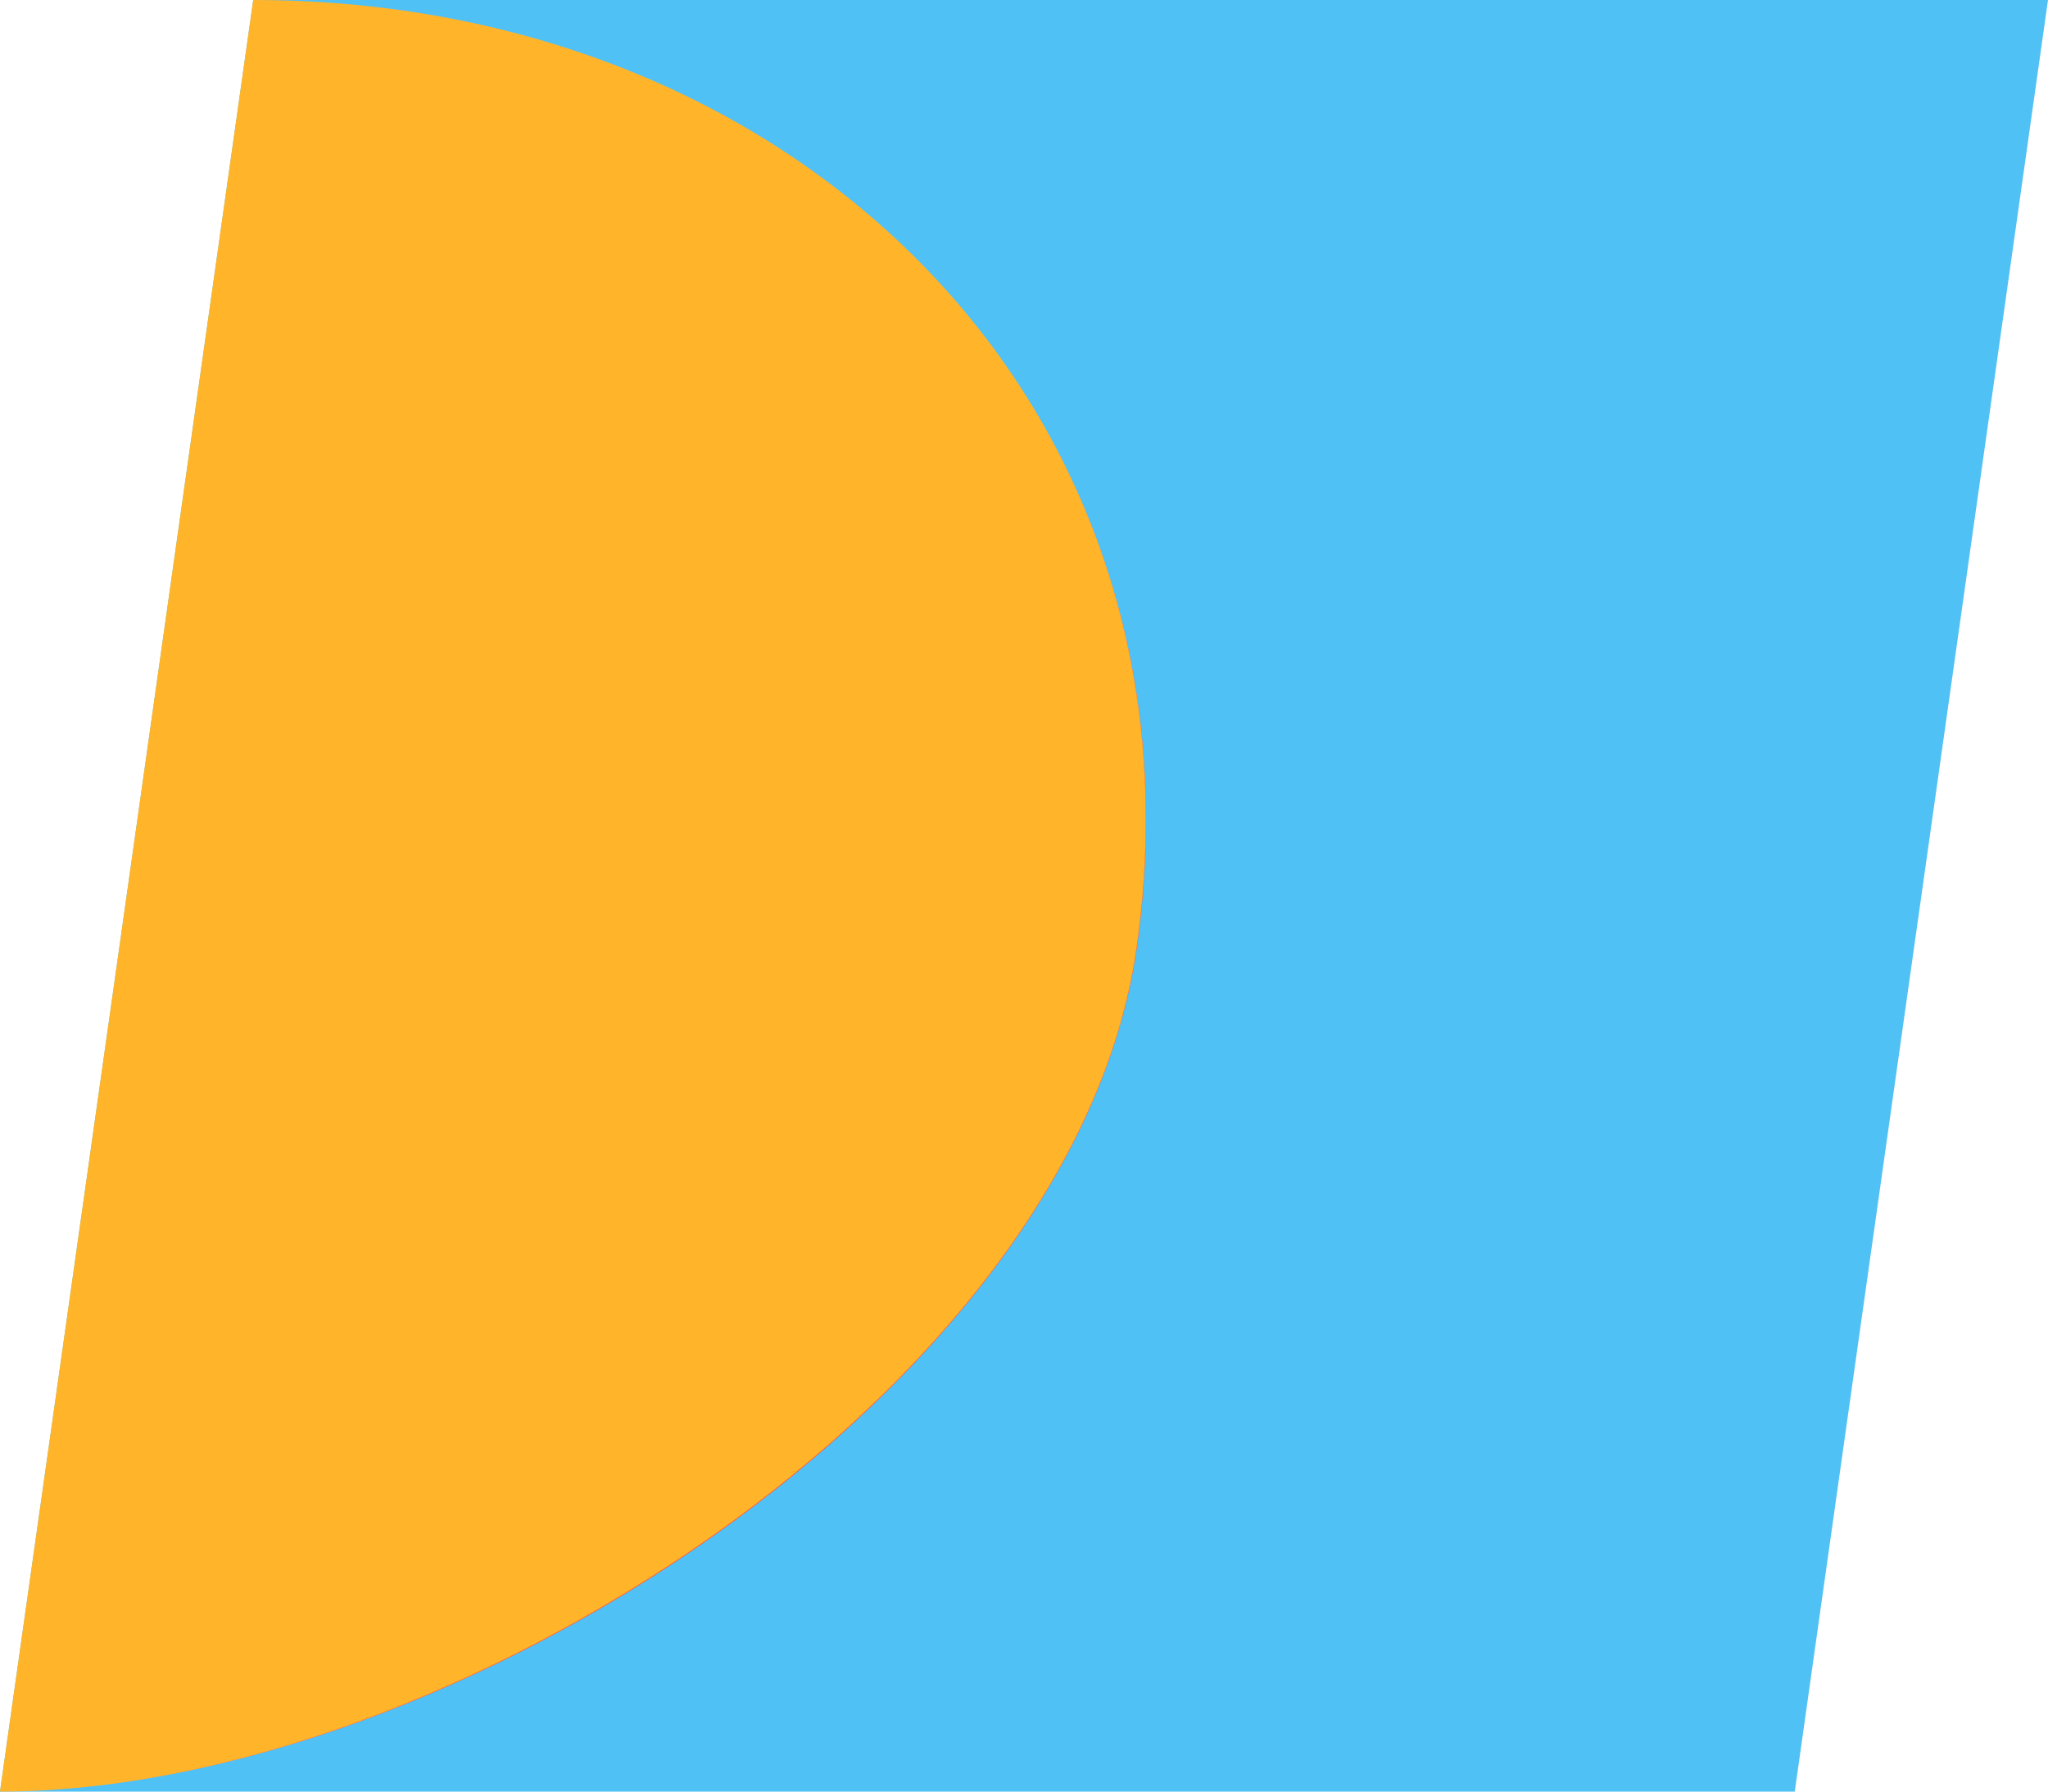
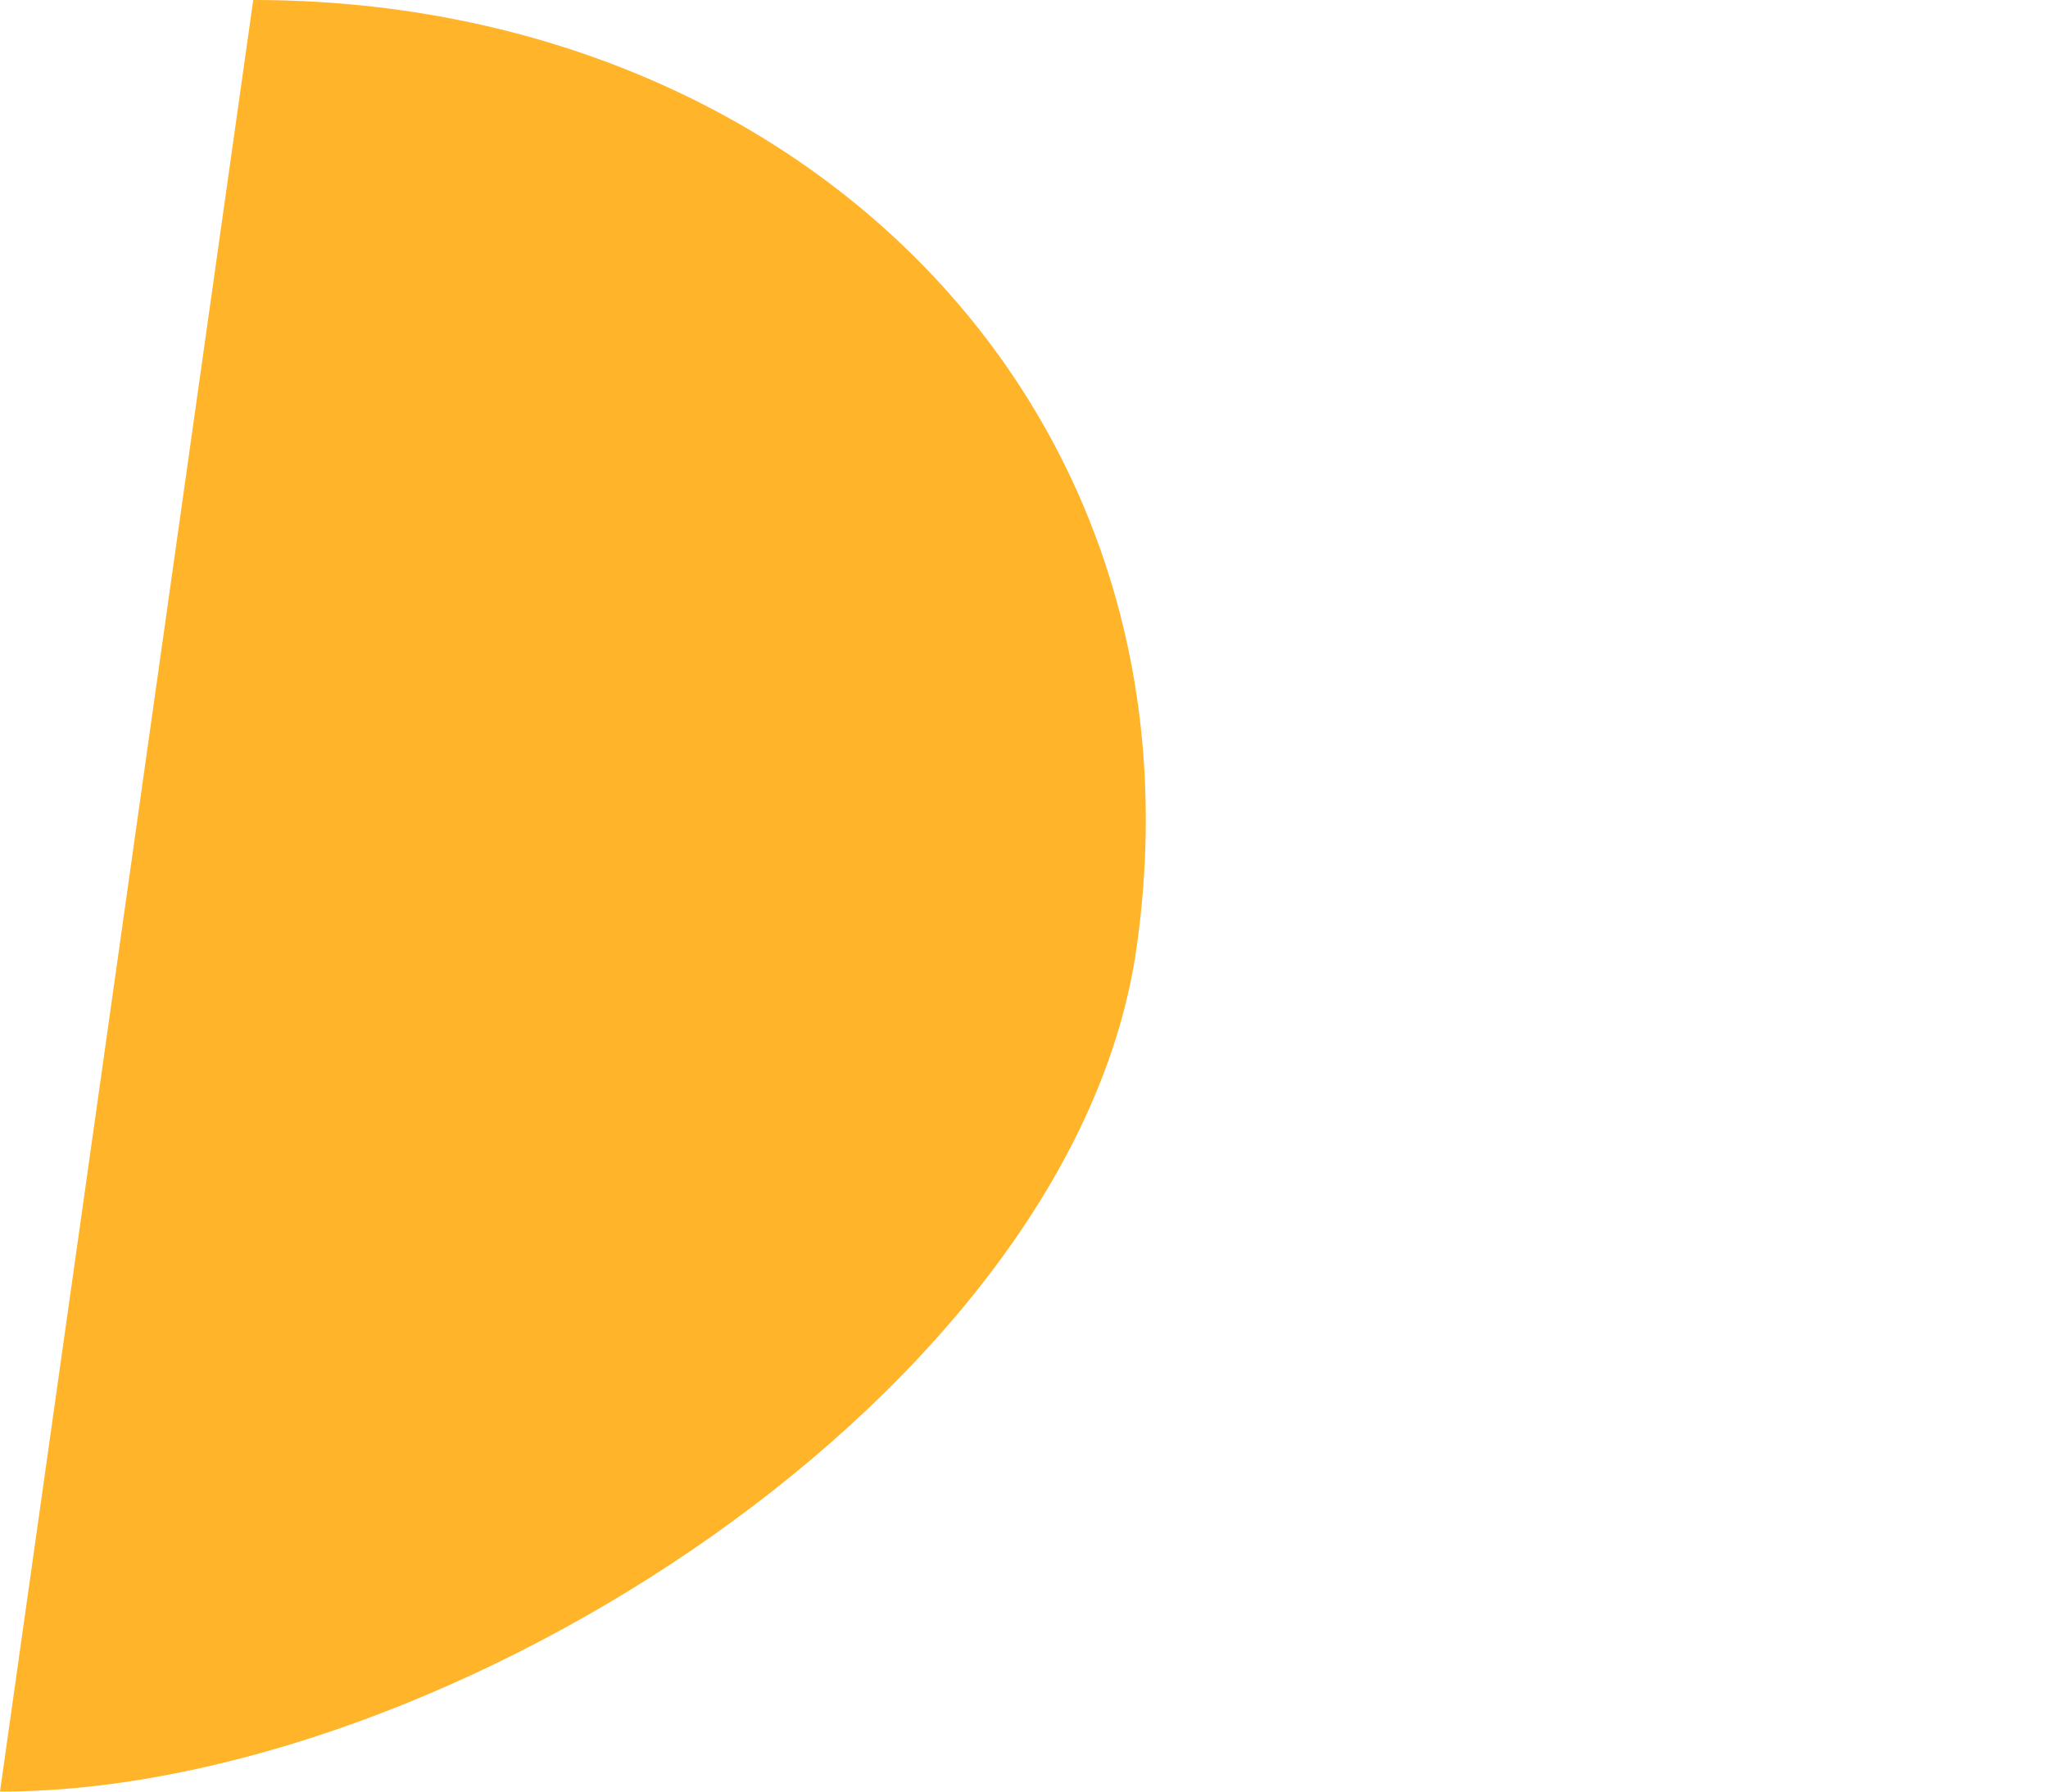
<svg xmlns="http://www.w3.org/2000/svg" id="Capa_1" data-name="Capa 1" viewBox="0 0 200 175">
  <defs>
    <style>.cls-1{fill:#50c1f5;}.cls-2{fill:#ff5027;}.cls-3{fill:#ffb429;}</style>
  </defs>
-   <path class="cls-1" d="M200,0H24.73L0,175H175.27ZM111,92.52h0c-6.11,43.25-66.94,82.4-110.68,82.4L24.75.3C78.1.3,118.48,39.77,111,92.52Z" />
-   <path class="cls-2" d="M24.75.3.35,174.92c43.74,0,104.57-39.15,110.68-82.4h0C118.48,39.77,78.1.3,24.75.3Z" />
  <path class="cls-3" d="M24.73,0,0,175c43.74,0,104.92-39.23,111-82.48h0C118.48,39.77,78.08,0,24.73,0Z" />
</svg>